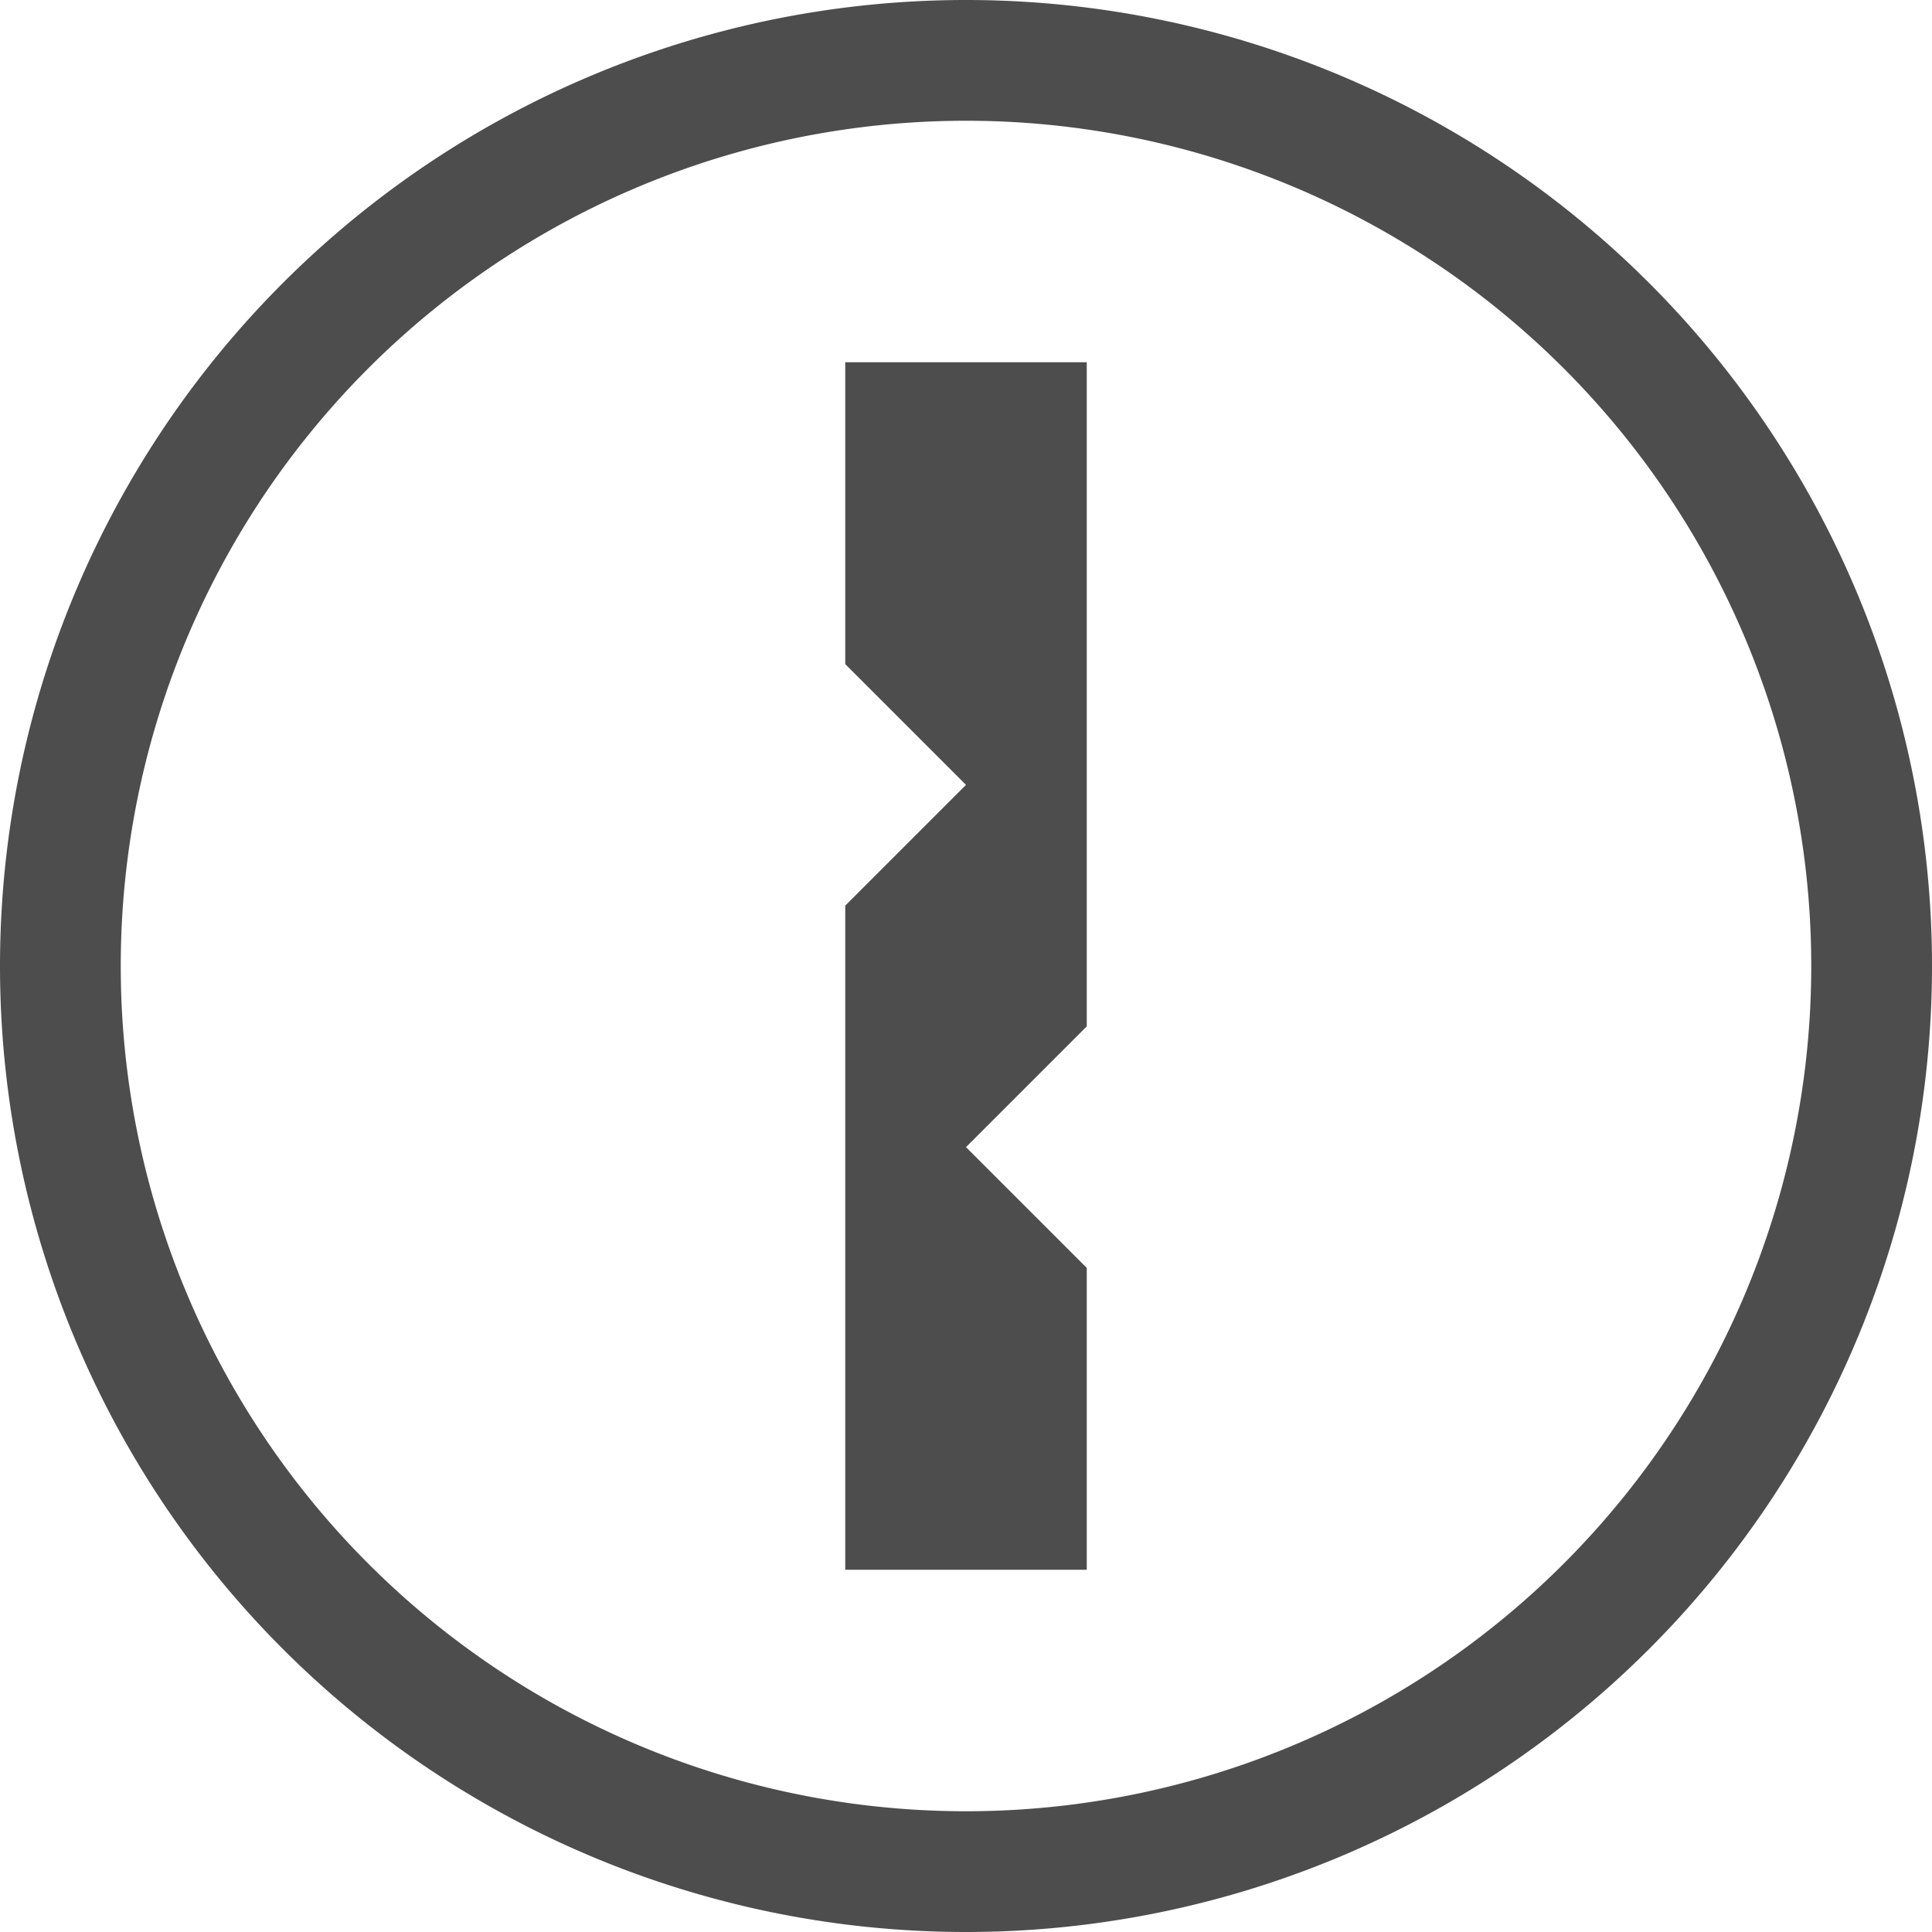
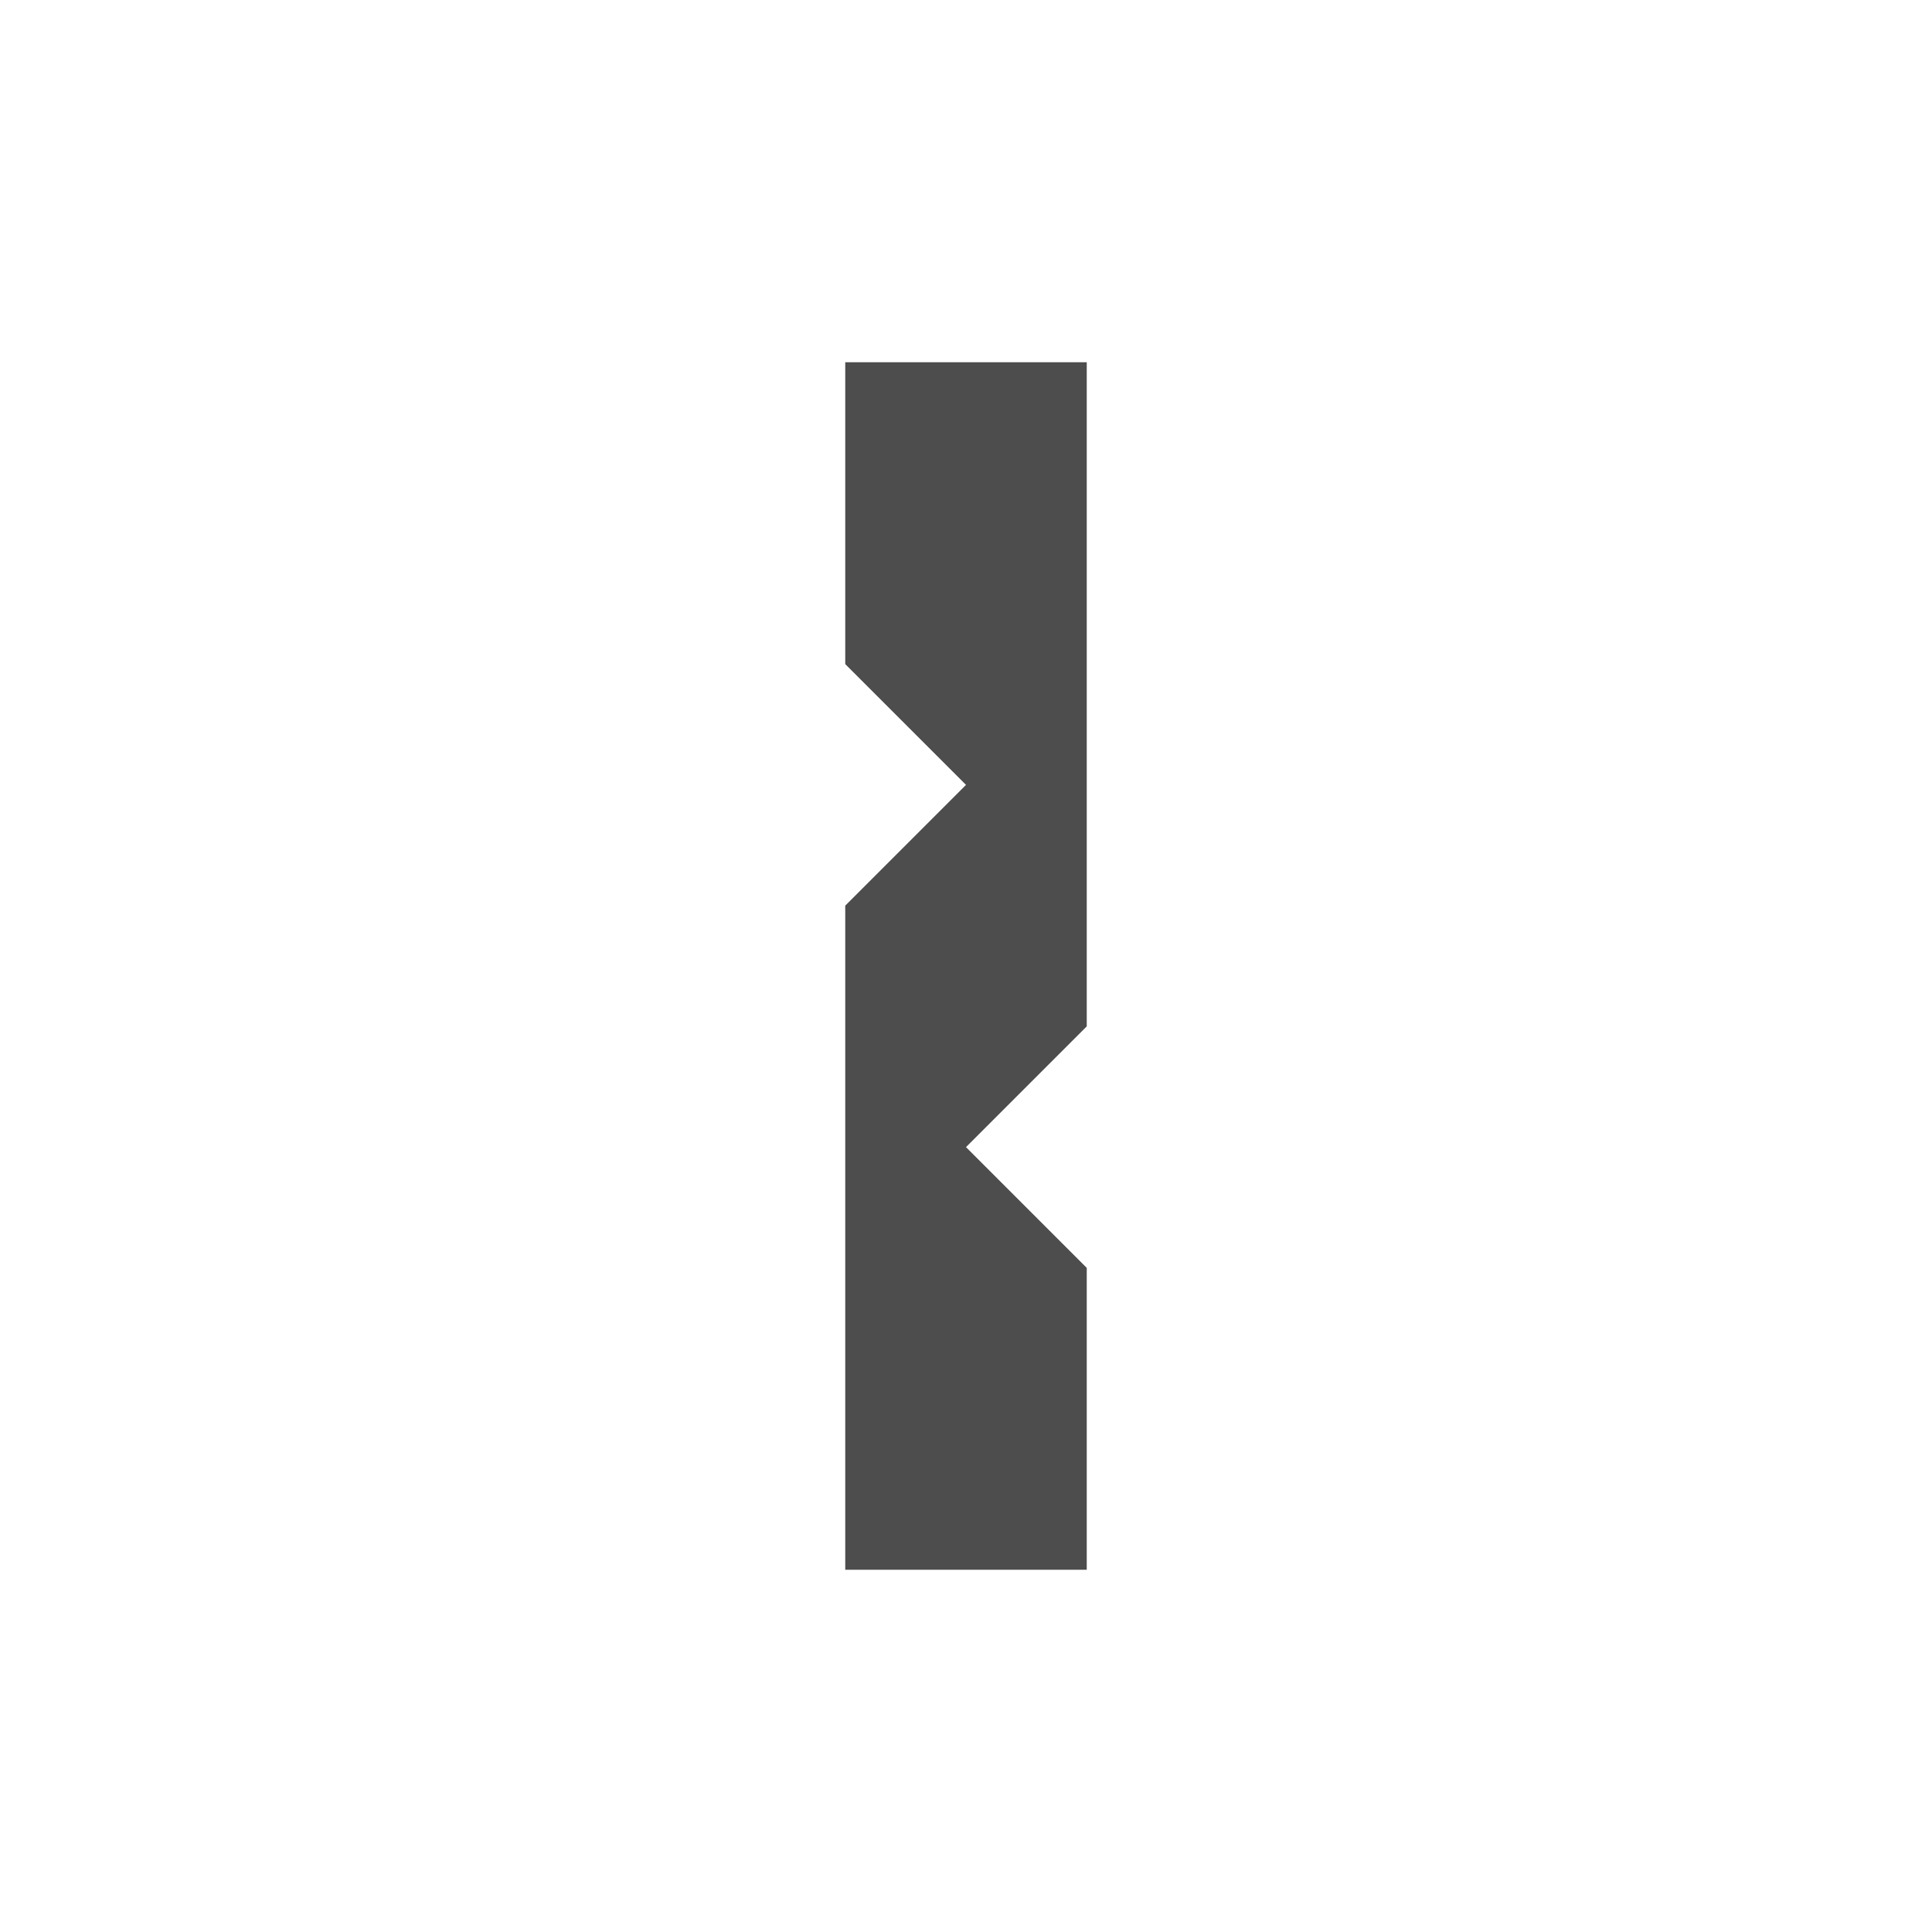
<svg xmlns="http://www.w3.org/2000/svg" width="16" height="16" version="1.1">
  <g transform="translate(-512,-280)">
-     <path d="m 520,280 a 8,8 0 0 0 -8,8 8,8 0 0 0 8,8 8,8 0 0 0 8,-8 8,8 0 0 0 -8,-8 z m 0,1 a 7,7 0 0 1 7,7 7,7 0 0 1 -7,7 7,7 0 0 1 -7,-7 7,7 0 0 1 7,-7 z" style="fill:#4d4d4d" />
-     <path d="m 519,283 h 2 v 5.5 l -1,1 1,1 v 2.5 h -2 v -5.5 l 1,-1 -1,-1 z" style="fill:#4d4d4d" />
+     <path d="m 519,283 h 2 v 5.5 l -1,1 1,1 v 2.5 h -2 v -5.5 l 1,-1 -1,-1 " style="fill:#4d4d4d" />
  </g>
</svg>